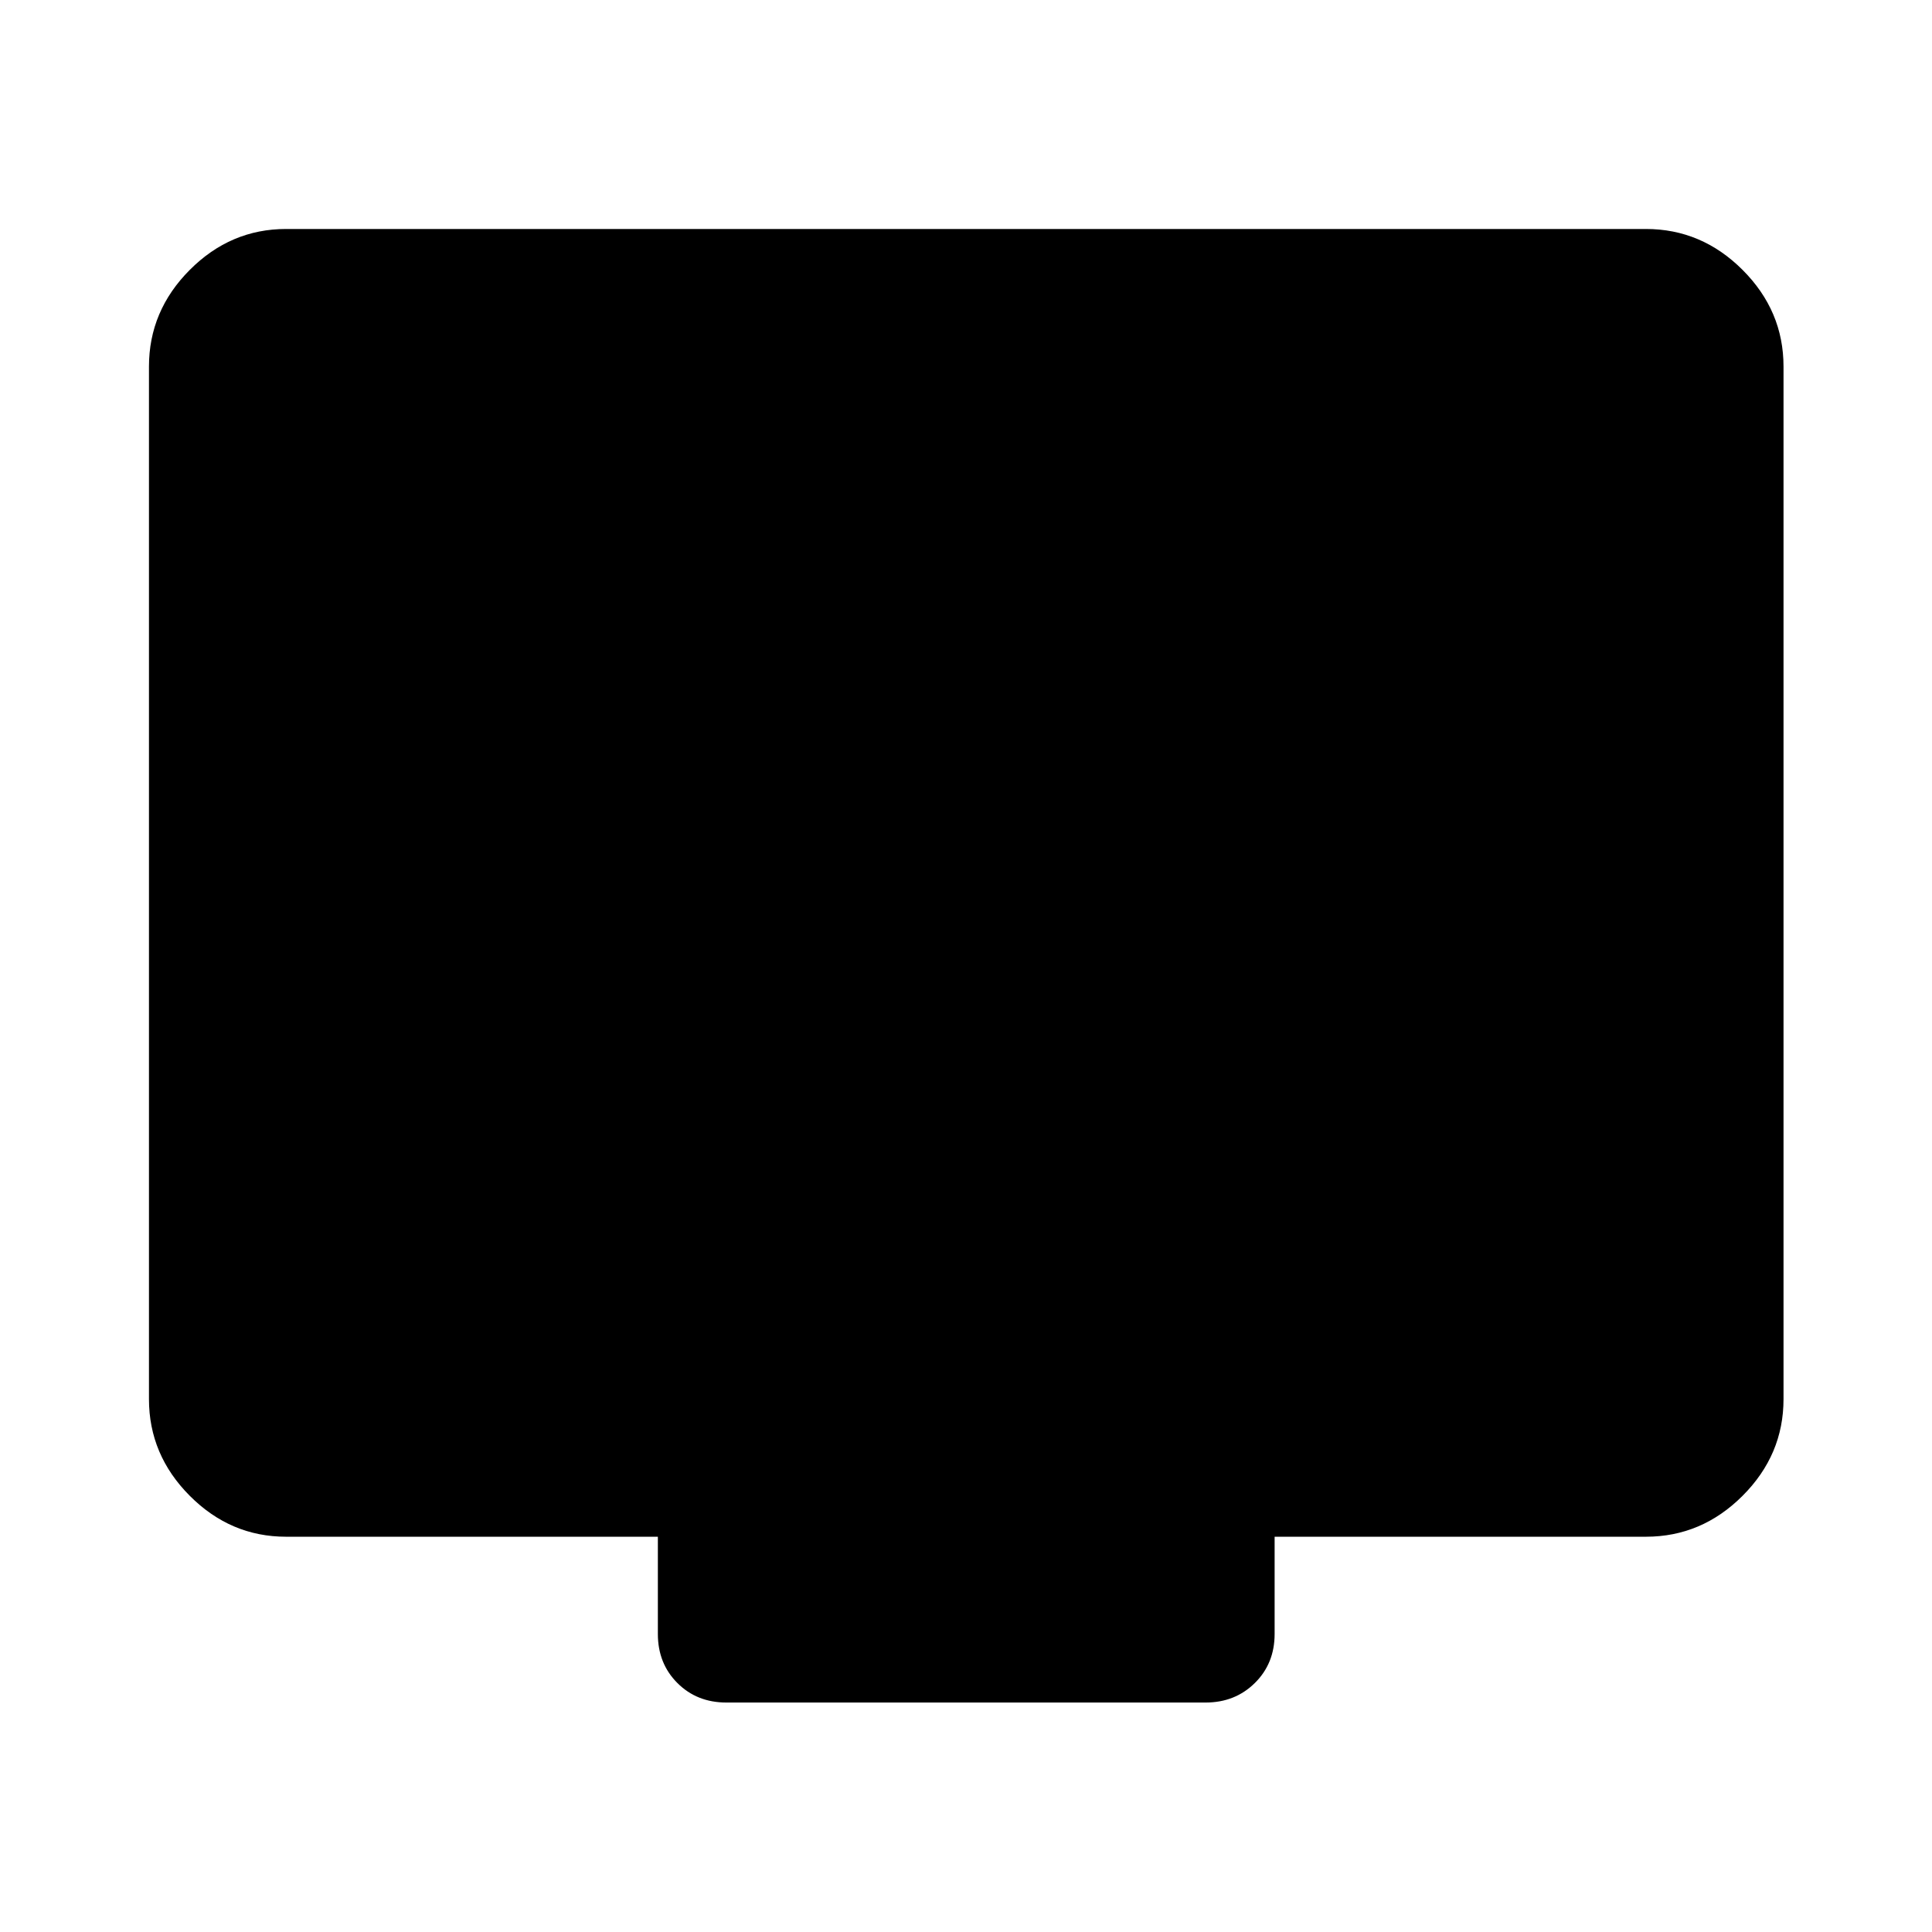
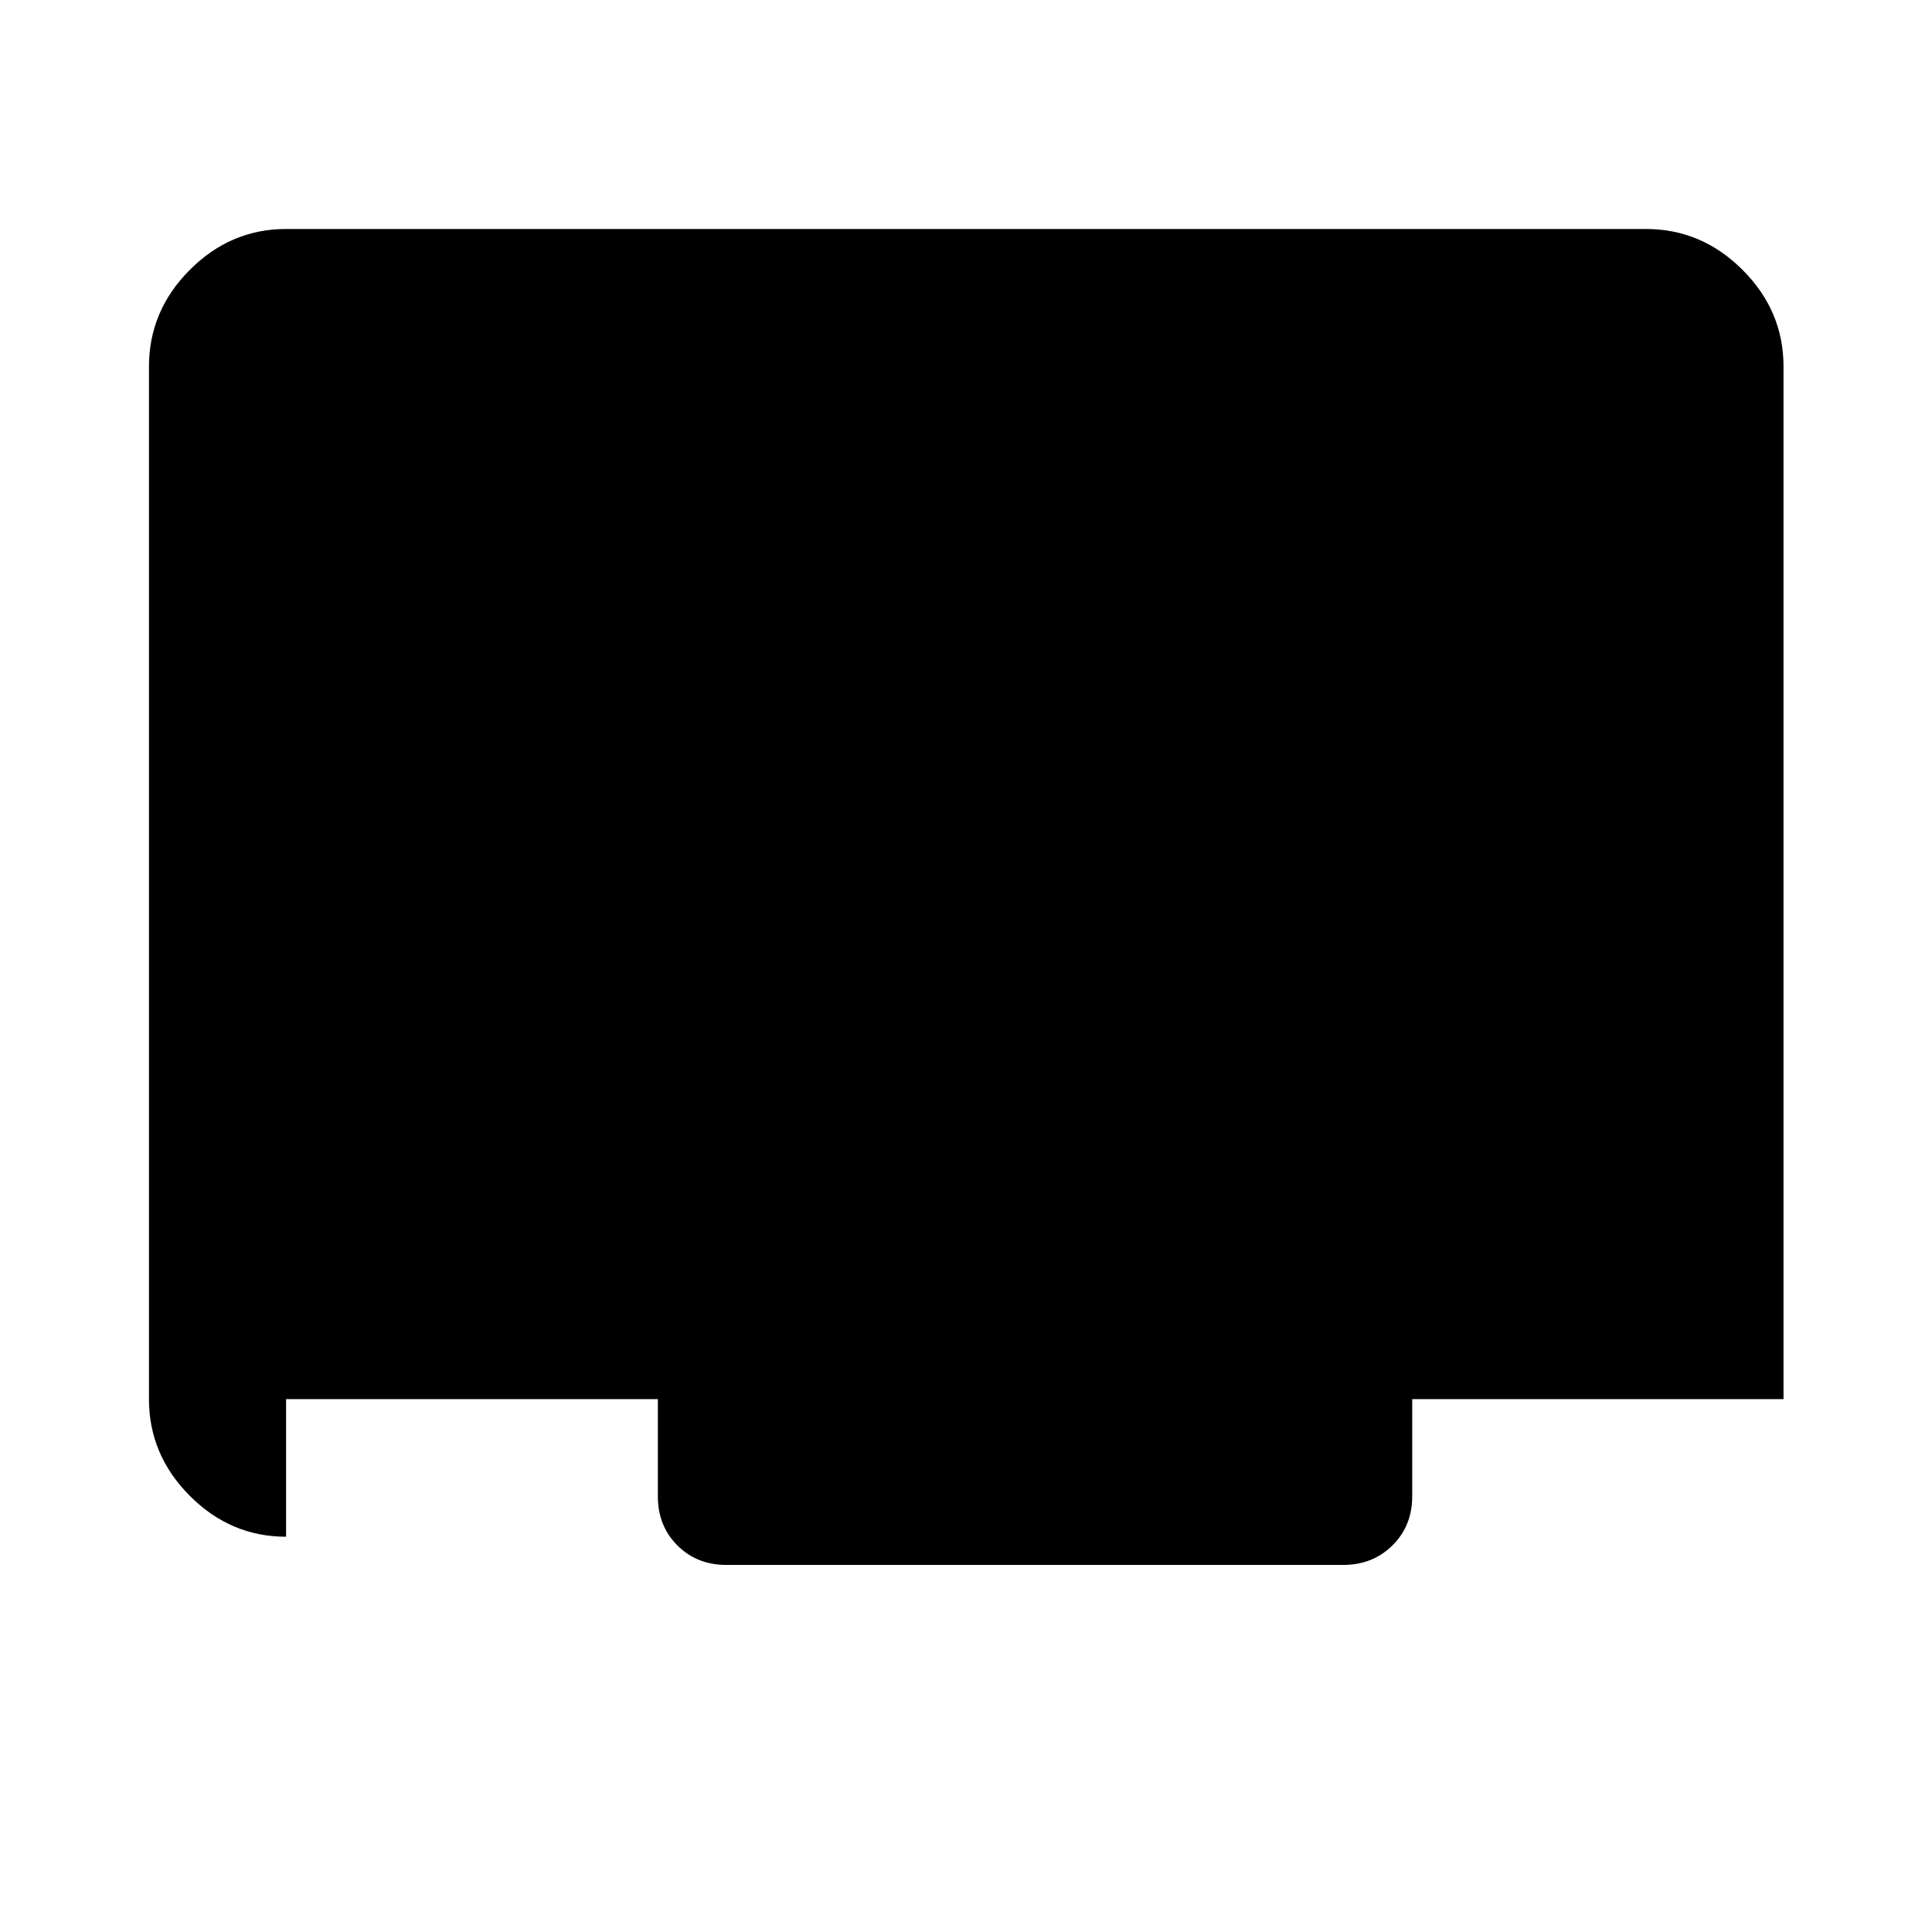
<svg xmlns="http://www.w3.org/2000/svg" width="48" height="48" viewBox="0 -960 960 960">
-   <path d="M142.15-196.41q-27.6 0-47.86-20.34-20.27-20.34-20.27-48.03v-513.07q0-27.7 20.27-48.03 20.26-20.34 47.86-20.34h675.7q27.7 0 48.03 20.34 20.34 20.33 20.34 48.03v513.07q0 27.69-20.34 48.03-20.33 20.34-48.03 20.34h-184.5v48.32q0 14.68-9.83 24.37-9.83 9.7-24.48 9.7H360.96q-14.68 0-24.37-9.7-9.7-9.69-9.7-24.37v-48.32H142.15Z" />
+   <path d="M142.15-196.41q-27.6 0-47.86-20.34-20.27-20.34-20.27-48.03v-513.07q0-27.7 20.27-48.03 20.26-20.34 47.86-20.34h675.7q27.7 0 48.03 20.34 20.34 20.33 20.34 48.03v513.07h-184.5v48.32q0 14.68-9.83 24.37-9.83 9.7-24.48 9.7H360.96q-14.68 0-24.37-9.7-9.7-9.69-9.7-24.37v-48.32H142.15Z" />
</svg>